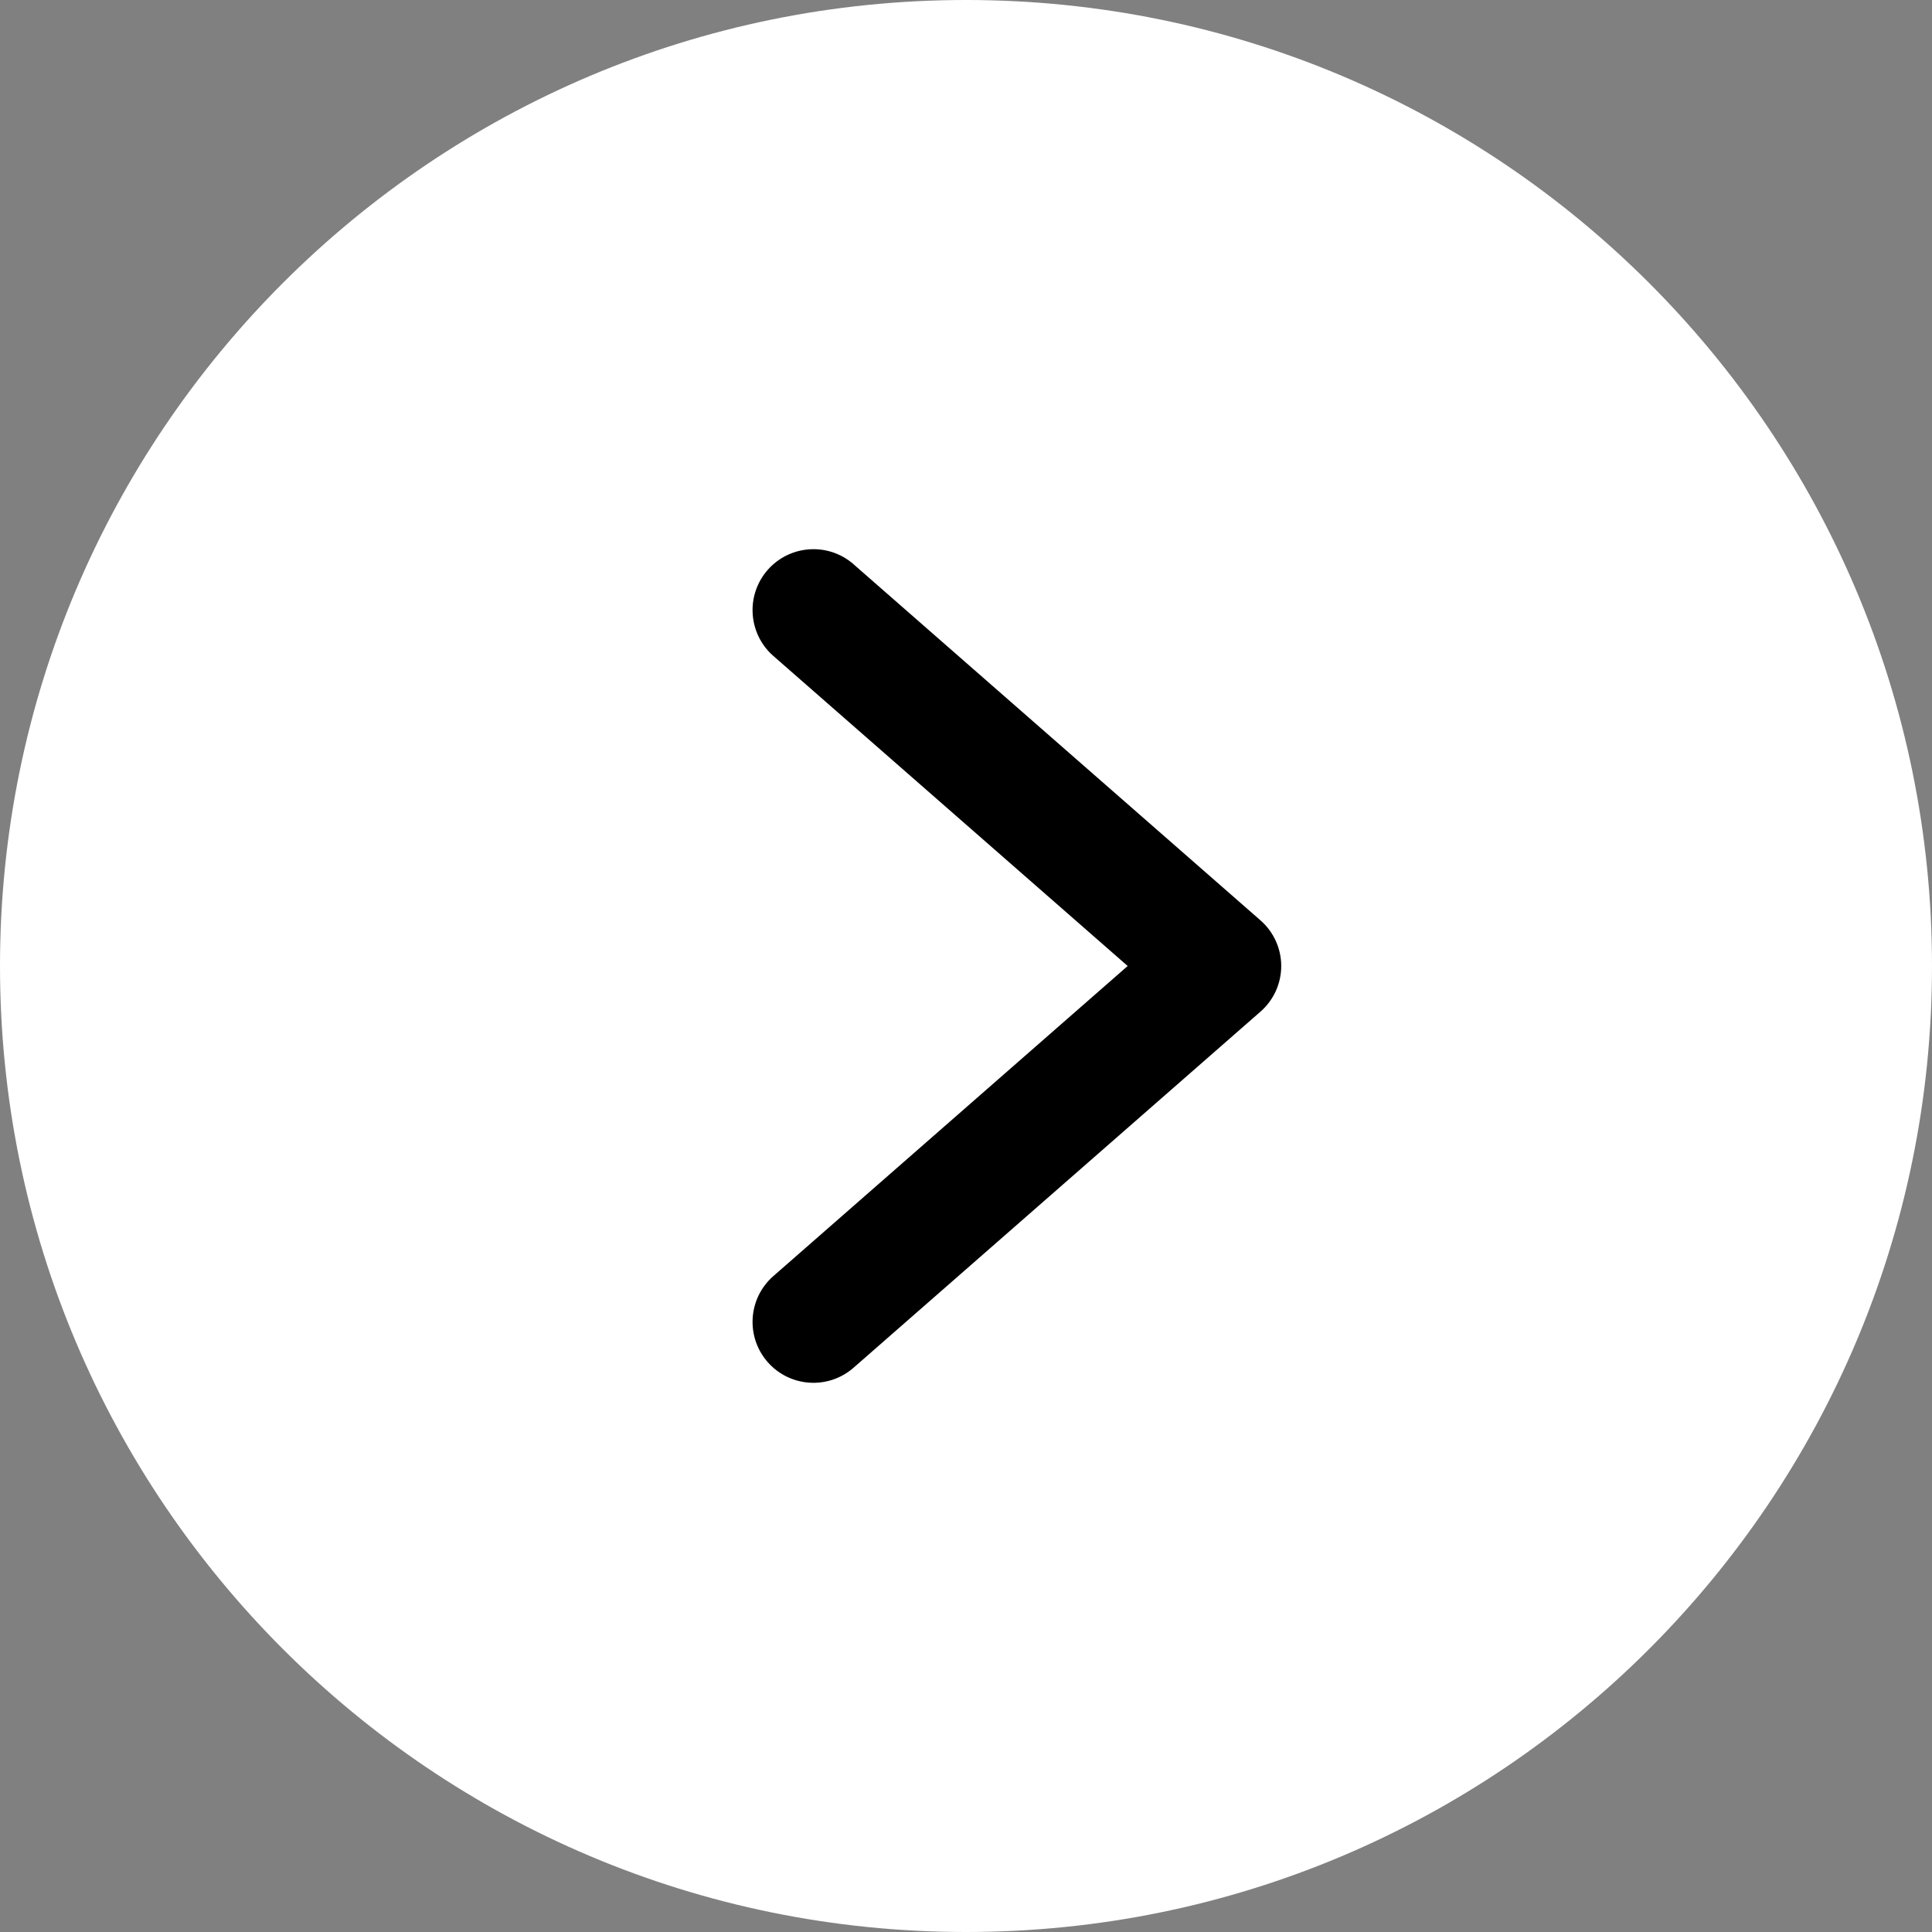
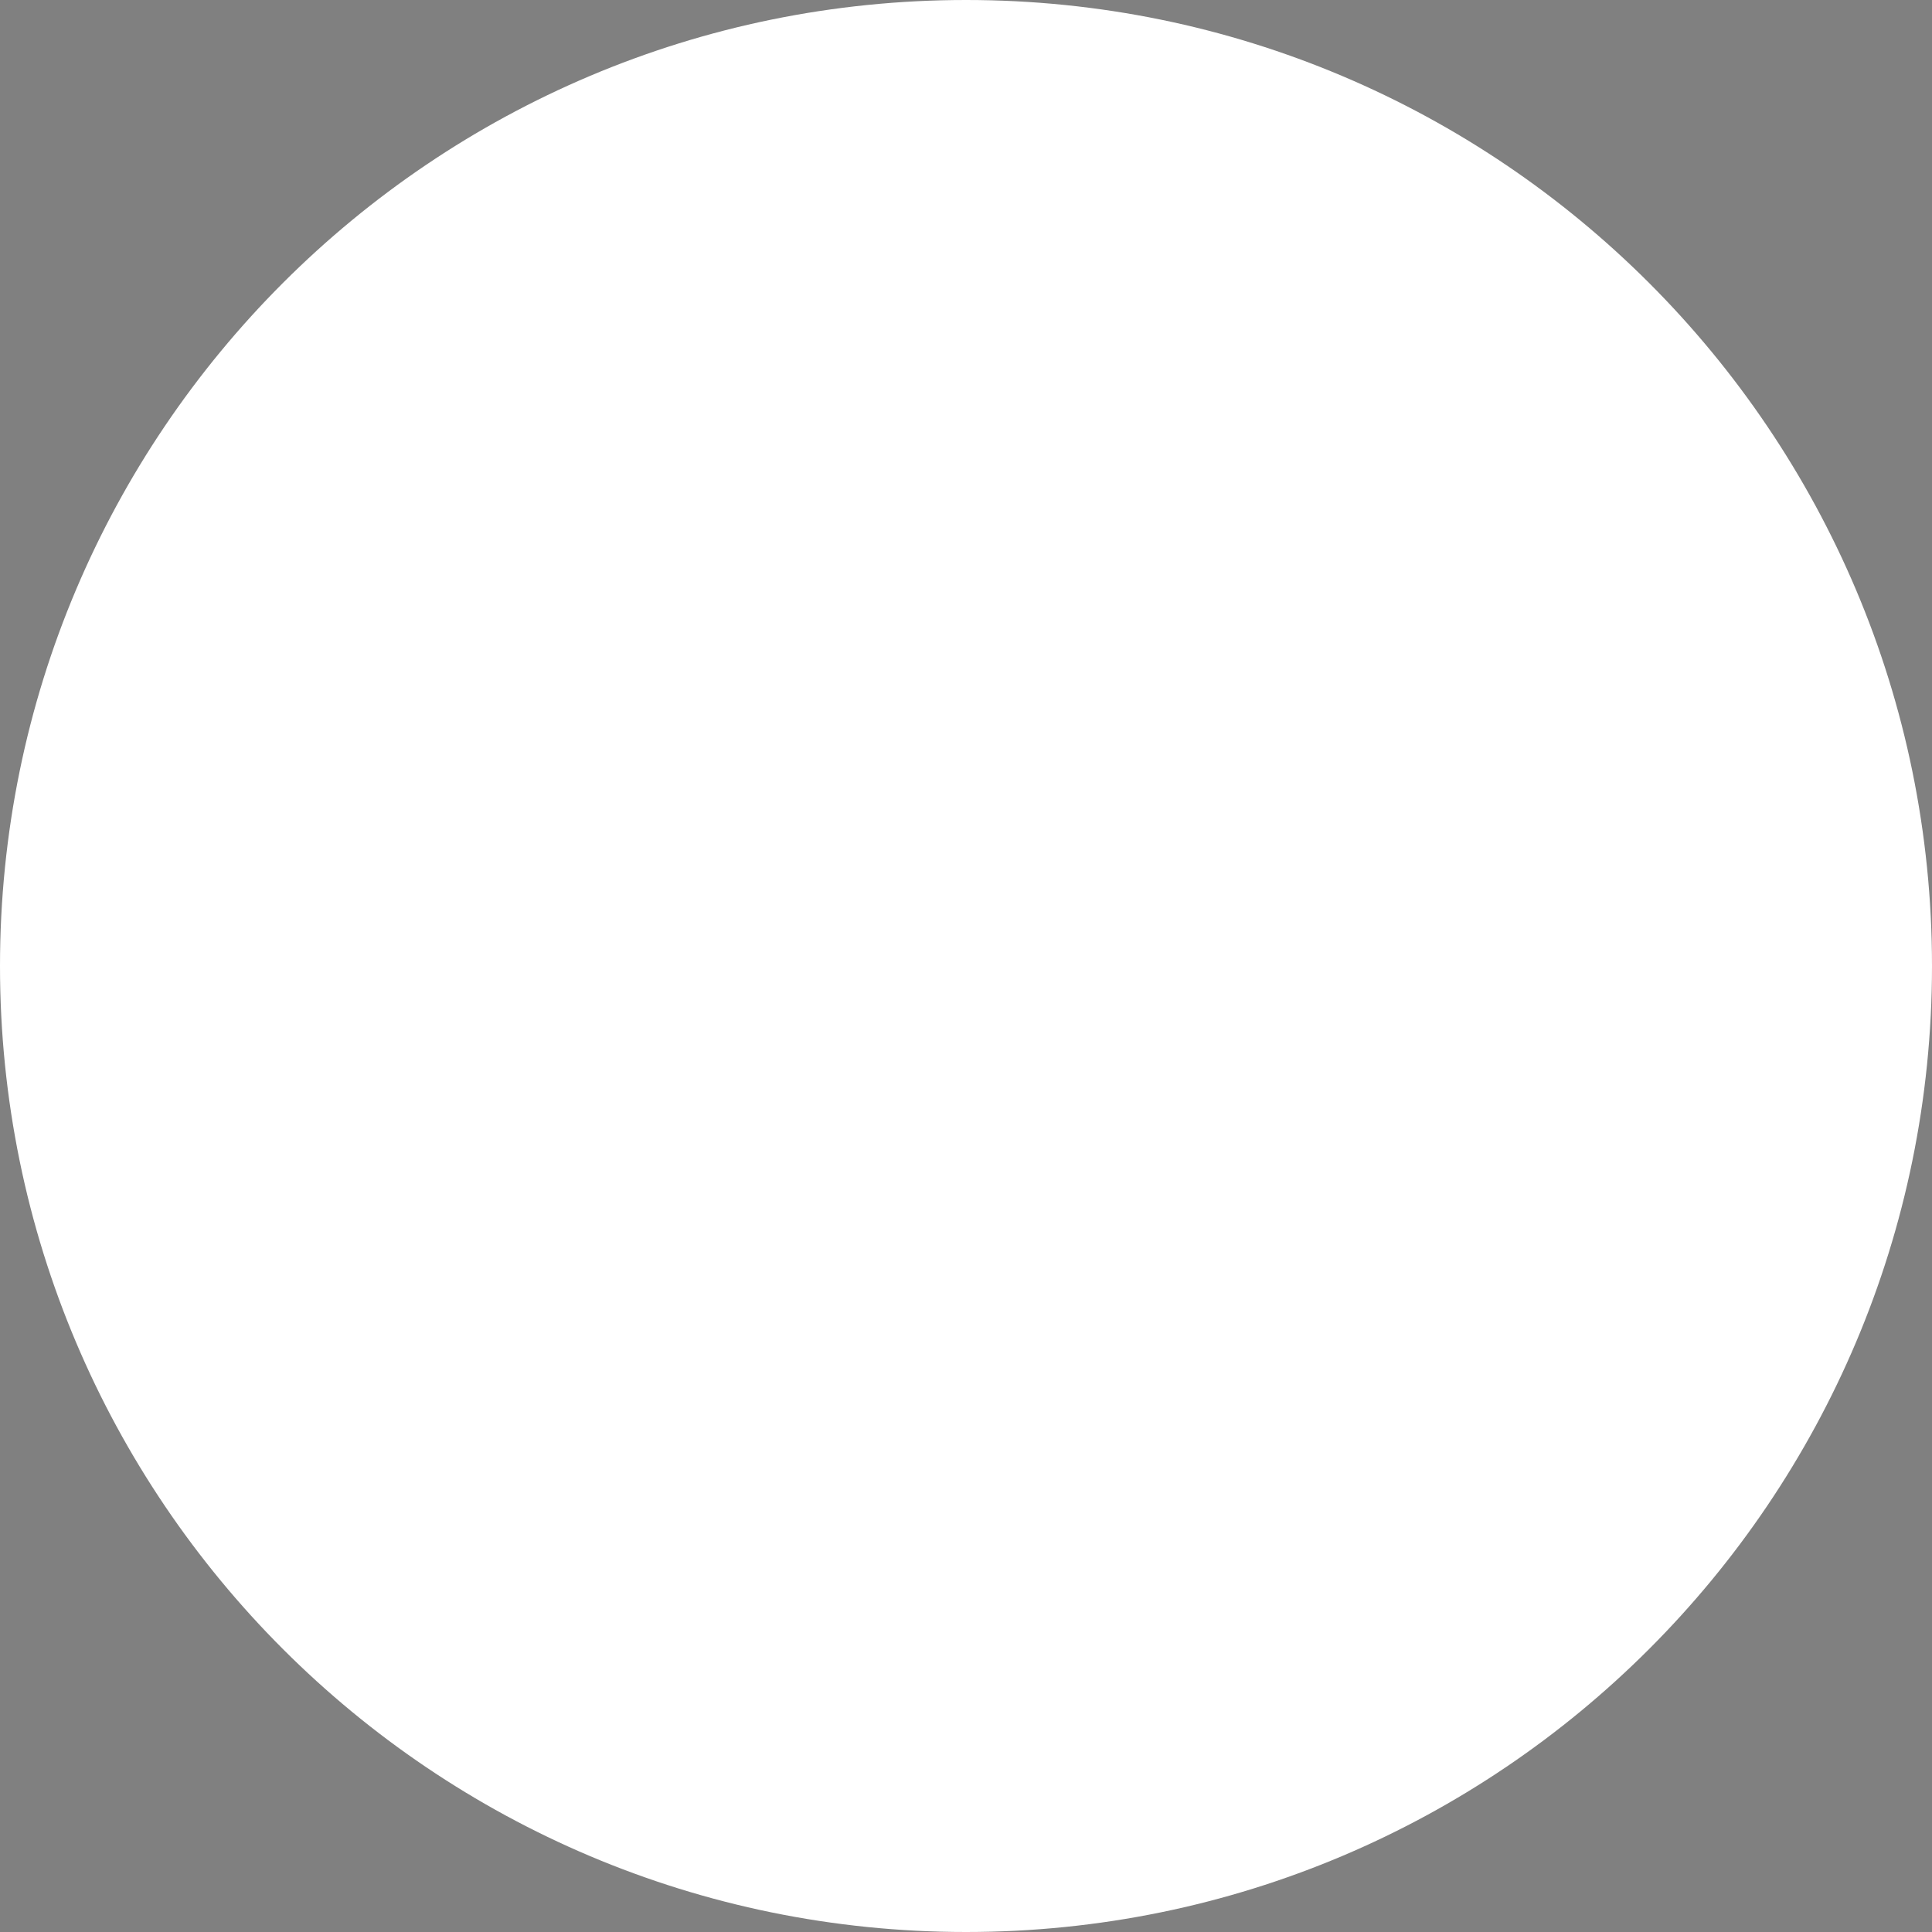
<svg xmlns="http://www.w3.org/2000/svg" width="50" height="50" viewBox="0 0 50 50" fill="none">
  <rect x="0" y="0" width="50" height="50" fill="#808080" stroke="none" />
  <path d="M0 25.001C0 38.808 11.193 50 25.001 50C38.808 50 50 38.808 50 25.001C50 11.193 38.808 0 25.001 0C11.193 0 0 11.193 0 25.001Z" fill="white" />
-   <path d="M22.092 14.605L32.618 23.816C32.961 24.114 33.158 24.546 33.158 25C33.158 25.454 32.961 25.886 32.618 26.184L22.092 35.395C21.438 35.969 20.442 35.905 19.868 35.251C19.294 34.597 19.358 33.601 20.012 33.027L29.184 25L20.012 16.974C19.358 16.399 19.294 15.403 19.868 14.749C20.442 14.096 21.438 14.03 22.092 14.604V14.605Z" fill="black" />
</svg>